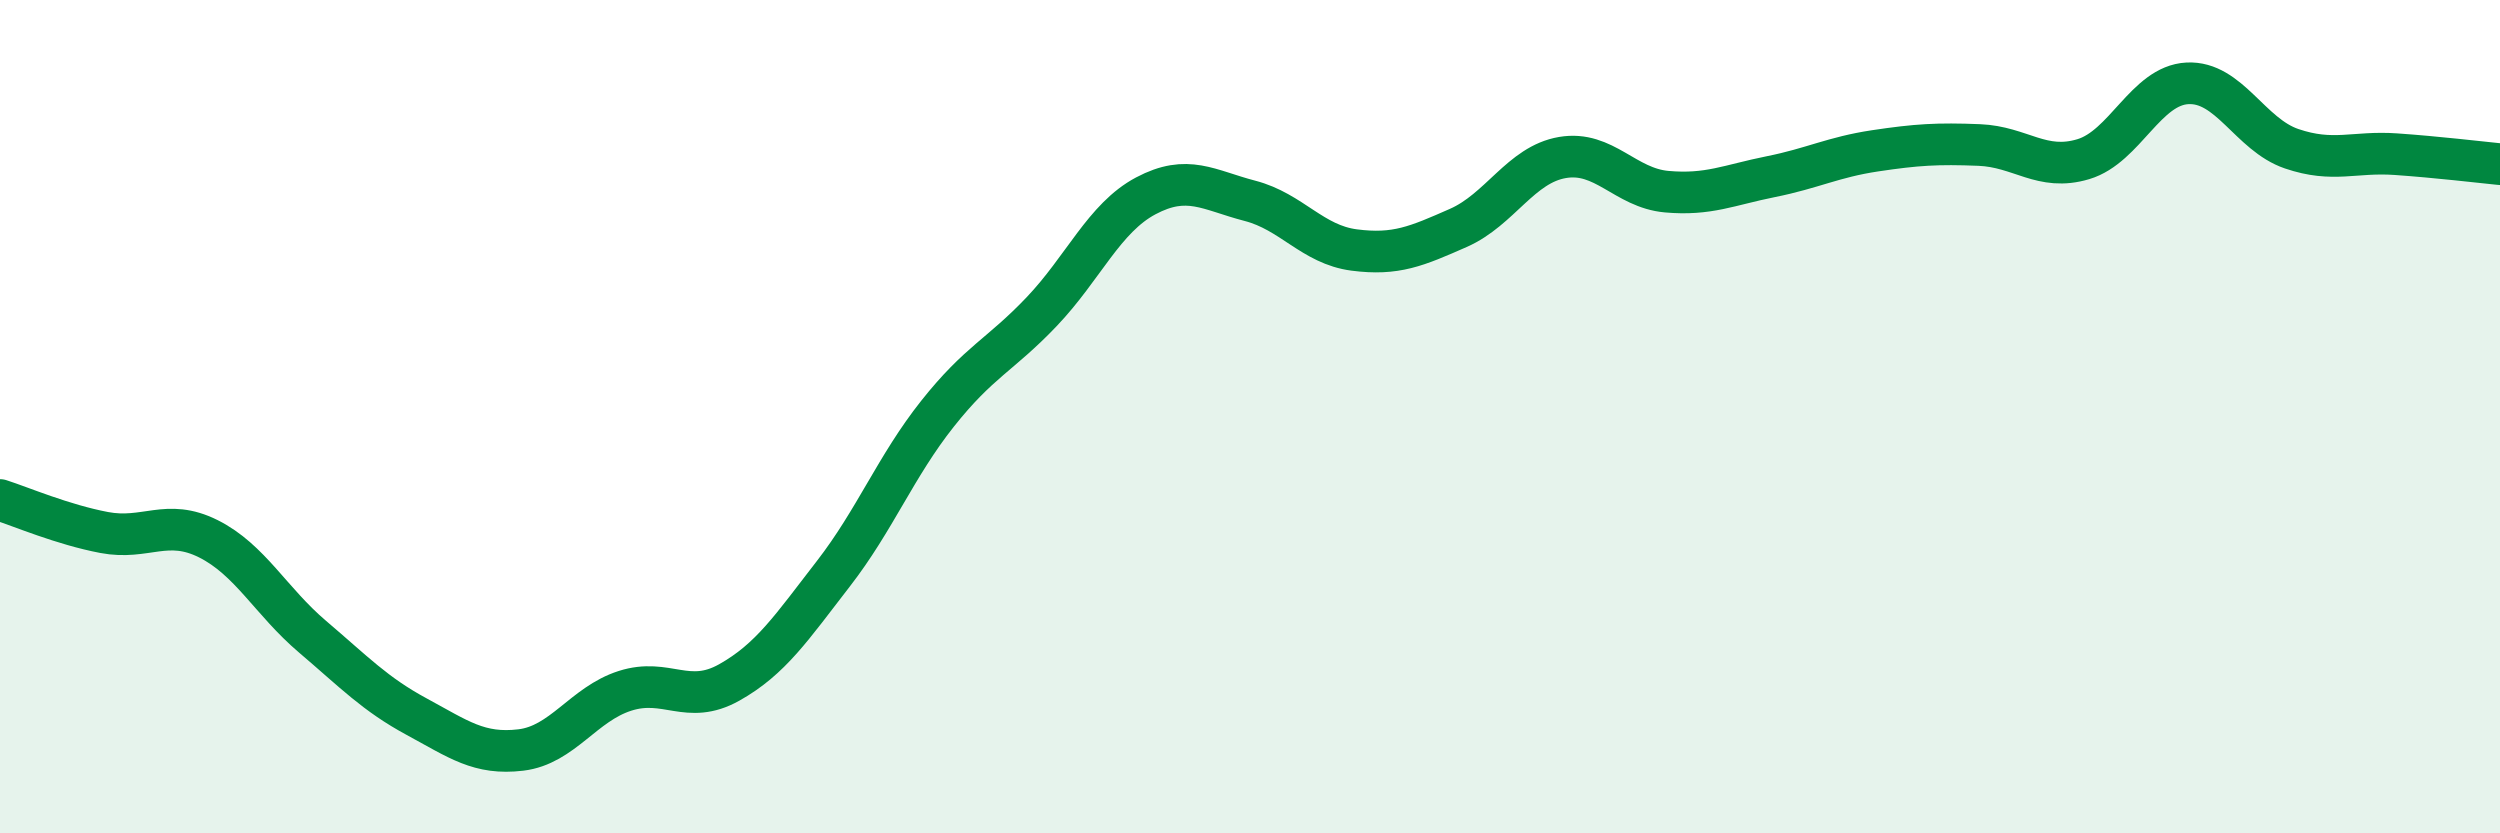
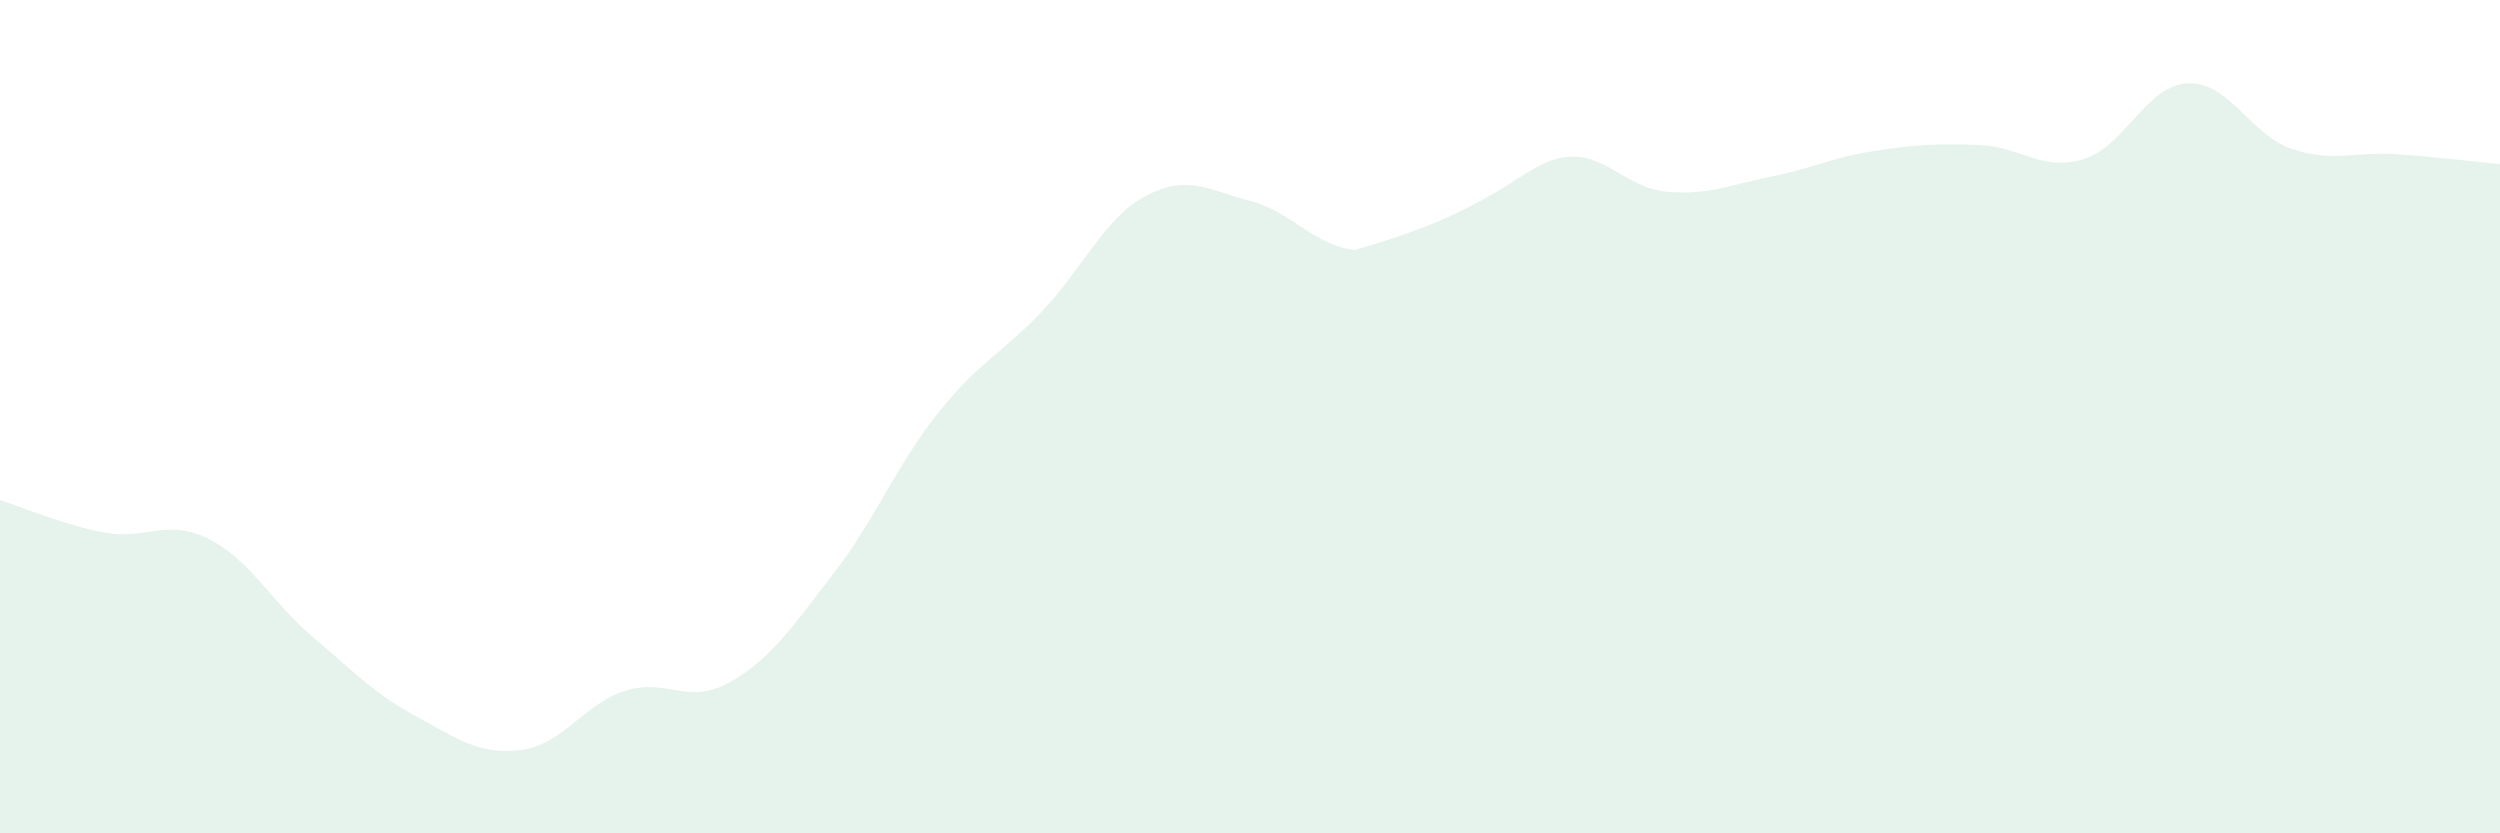
<svg xmlns="http://www.w3.org/2000/svg" width="60" height="20" viewBox="0 0 60 20">
-   <path d="M 0,12 C 0.5,12.16 1.5,12.59 2.5,12.78 C 3.5,12.97 4,12.43 5,12.93 C 6,13.43 6.5,14.43 7.5,15.28 C 8.5,16.13 9,16.66 10,17.2 C 11,17.74 11.5,18.12 12.5,18 C 13.5,17.88 14,16.9 15,16.58 C 16,16.26 16.5,16.94 17.5,16.38 C 18.5,15.82 19,15.06 20,13.77 C 21,12.48 21.5,11.19 22.5,9.93 C 23.5,8.67 24,8.53 25,7.48 C 26,6.43 26.5,5.23 27.5,4.7 C 28.5,4.17 29,4.56 30,4.82 C 31,5.08 31.5,5.87 32.5,6 C 33.5,6.13 34,5.91 35,5.47 C 36,5.03 36.5,3.95 37.5,3.78 C 38.5,3.61 39,4.51 40,4.6 C 41,4.69 41.5,4.44 42.5,4.24 C 43.5,4.04 44,3.77 45,3.62 C 46,3.47 46.5,3.44 47.5,3.48 C 48.5,3.52 49,4.12 50,3.82 C 51,3.52 51.5,2.05 52.5,2 C 53.5,1.95 54,3.23 55,3.57 C 56,3.91 56.5,3.63 57.5,3.7 C 58.5,3.77 59.5,3.89 60,3.94L60 20L0 20Z" fill="#008740" opacity="0.1" stroke-linecap="round" stroke-linejoin="round" />
-   <path d="M 0,12 C 0.5,12.16 1.5,12.59 2.5,12.78 C 3.5,12.97 4,12.43 5,12.93 C 6,13.43 6.5,14.43 7.5,15.28 C 8.5,16.13 9,16.66 10,17.2 C 11,17.74 11.5,18.12 12.5,18 C 13.5,17.88 14,16.9 15,16.58 C 16,16.26 16.5,16.94 17.5,16.38 C 18.5,15.82 19,15.06 20,13.77 C 21,12.48 21.5,11.19 22.5,9.93 C 23.5,8.67 24,8.53 25,7.48 C 26,6.43 26.5,5.23 27.5,4.7 C 28.5,4.17 29,4.56 30,4.82 C 31,5.08 31.5,5.87 32.5,6 C 33.5,6.13 34,5.91 35,5.47 C 36,5.03 36.5,3.95 37.5,3.78 C 38.5,3.61 39,4.51 40,4.6 C 41,4.69 41.5,4.44 42.5,4.24 C 43.5,4.04 44,3.77 45,3.62 C 46,3.47 46.5,3.44 47.5,3.48 C 48.5,3.52 49,4.12 50,3.82 C 51,3.52 51.5,2.05 52.5,2 C 53.5,1.95 54,3.23 55,3.57 C 56,3.91 56.5,3.63 57.5,3.7 C 58.5,3.77 59.5,3.89 60,3.94" stroke="#008740" stroke-width="1" fill="none" stroke-linecap="round" stroke-linejoin="round" />
+   <path d="M 0,12 C 0.5,12.16 1.5,12.59 2.5,12.78 C 3.5,12.97 4,12.43 5,12.93 C 6,13.43 6.5,14.43 7.5,15.28 C 8.5,16.13 9,16.66 10,17.2 C 11,17.74 11.5,18.12 12.5,18 C 13.5,17.88 14,16.9 15,16.58 C 16,16.26 16.5,16.94 17.5,16.38 C 18.5,15.82 19,15.06 20,13.77 C 21,12.48 21.5,11.19 22.5,9.93 C 23.5,8.67 24,8.53 25,7.48 C 26,6.43 26.5,5.23 27.5,4.7 C 28.5,4.17 29,4.56 30,4.82 C 31,5.08 31.5,5.87 32.5,6 C 36,5.03 36.5,3.95 37.5,3.78 C 38.5,3.61 39,4.51 40,4.6 C 41,4.69 41.5,4.44 42.5,4.24 C 43.5,4.04 44,3.77 45,3.62 C 46,3.47 46.5,3.44 47.5,3.48 C 48.5,3.52 49,4.12 50,3.82 C 51,3.52 51.5,2.05 52.5,2 C 53.5,1.95 54,3.23 55,3.57 C 56,3.91 56.5,3.63 57.5,3.7 C 58.5,3.77 59.5,3.89 60,3.94L60 20L0 20Z" fill="#008740" opacity="0.1" stroke-linecap="round" stroke-linejoin="round" />
</svg>